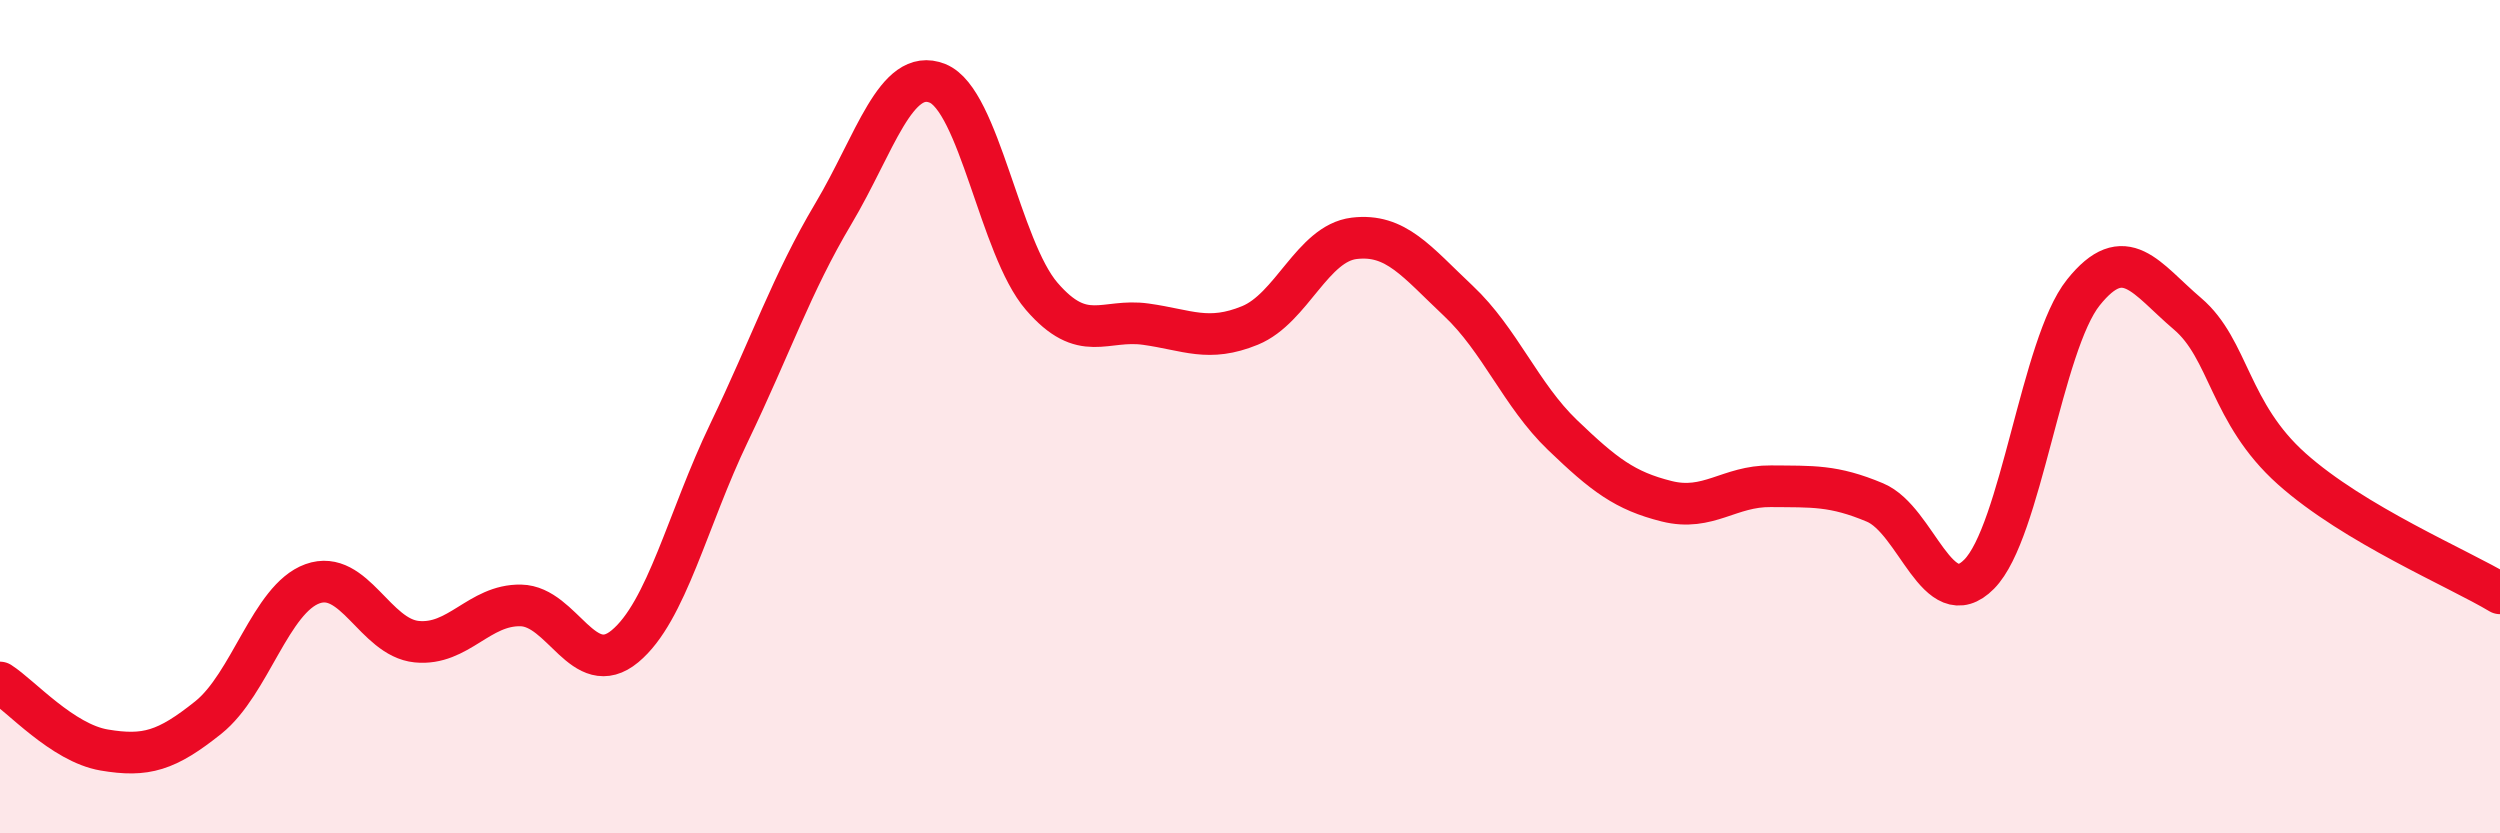
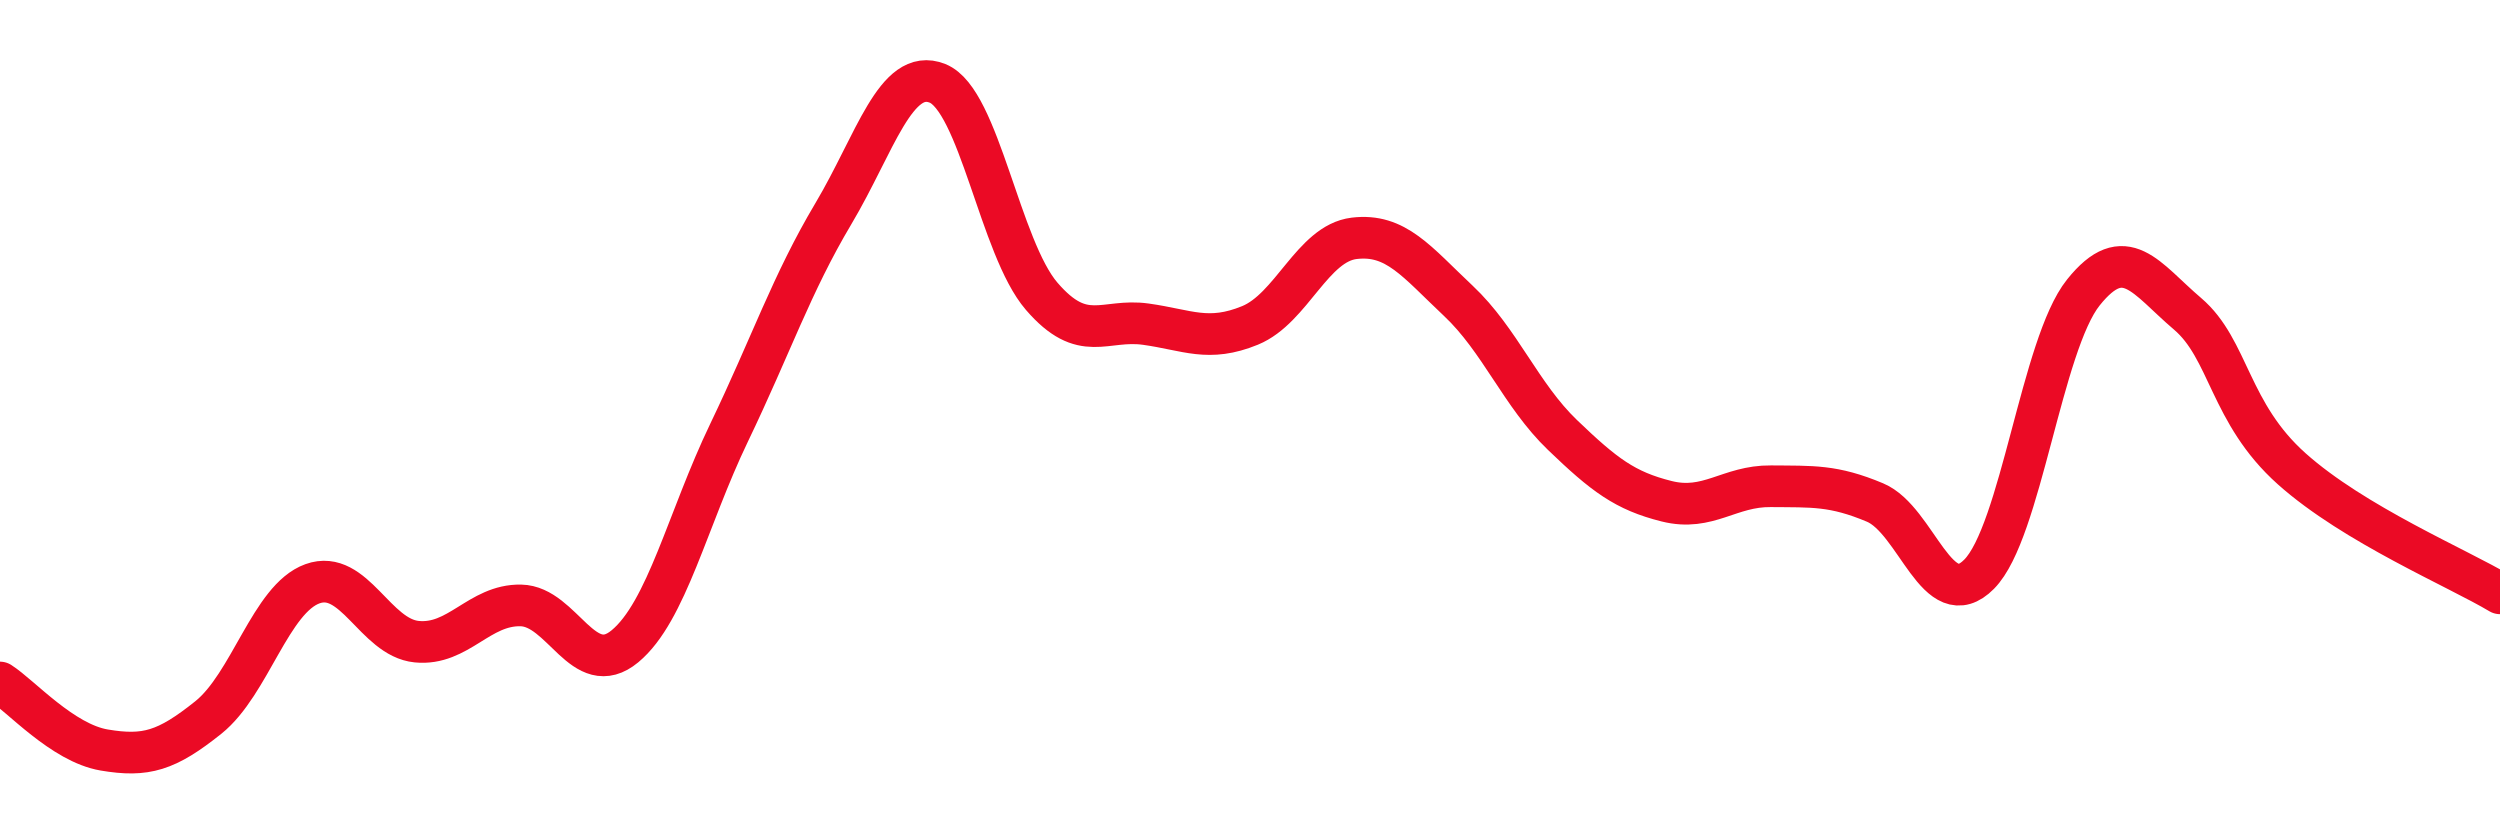
<svg xmlns="http://www.w3.org/2000/svg" width="60" height="20" viewBox="0 0 60 20">
-   <path d="M 0,16.38 C 0.5,16.7 1.5,17.83 2.5,18 C 3.5,18.17 4,18.02 5,17.22 C 6,16.42 6.5,14.37 7.5,14.01 C 8.5,13.65 9,15.3 10,15.4 C 11,15.5 11.5,14.51 12.5,14.53 C 13.5,14.55 14,16.34 15,15.51 C 16,14.68 16.5,12.46 17.5,10.38 C 18.5,8.3 19,6.81 20,5.13 C 21,3.45 21.5,1.6 22.5,2 C 23.5,2.4 24,5.95 25,7.11 C 26,8.27 26.5,7.64 27.5,7.78 C 28.5,7.92 29,8.22 30,7.81 C 31,7.4 31.5,5.84 32.5,5.72 C 33.5,5.6 34,6.28 35,7.22 C 36,8.16 36.5,9.48 37.5,10.44 C 38.5,11.4 39,11.78 40,12.03 C 41,12.28 41.5,11.66 42.5,11.67 C 43.5,11.68 44,11.64 45,12.06 C 46,12.48 46.5,14.79 47.5,13.78 C 48.5,12.77 49,8.27 50,7.02 C 51,5.77 51.5,6.68 52.5,7.53 C 53.5,8.38 53.5,9.91 55,11.25 C 56.5,12.59 59,13.64 60,14.24L60 20L0 20Z" fill="#EB0A25" opacity="0.1" stroke-linecap="round" stroke-linejoin="round" />
  <path d="M 0,16.38 C 0.5,16.7 1.5,17.83 2.5,18 C 3.5,18.17 4,18.02 5,17.22 C 6,16.42 6.5,14.37 7.5,14.01 C 8.5,13.65 9,15.3 10,15.4 C 11,15.5 11.5,14.51 12.5,14.53 C 13.5,14.55 14,16.34 15,15.51 C 16,14.68 16.5,12.46 17.5,10.38 C 18.5,8.3 19,6.81 20,5.13 C 21,3.45 21.5,1.6 22.5,2 C 23.5,2.4 24,5.95 25,7.11 C 26,8.27 26.5,7.64 27.5,7.78 C 28.5,7.92 29,8.22 30,7.81 C 31,7.4 31.5,5.84 32.5,5.72 C 33.5,5.6 34,6.28 35,7.22 C 36,8.16 36.5,9.48 37.5,10.44 C 38.5,11.4 39,11.78 40,12.03 C 41,12.28 41.5,11.66 42.5,11.67 C 43.5,11.68 44,11.64 45,12.06 C 46,12.48 46.5,14.79 47.5,13.78 C 48.5,12.77 49,8.27 50,7.02 C 51,5.77 51.5,6.68 52.5,7.53 C 53.5,8.38 53.5,9.91 55,11.25 C 56.5,12.59 59,13.64 60,14.24" stroke="#EB0A25" stroke-width="1" fill="none" stroke-linecap="round" stroke-linejoin="round" />
</svg>